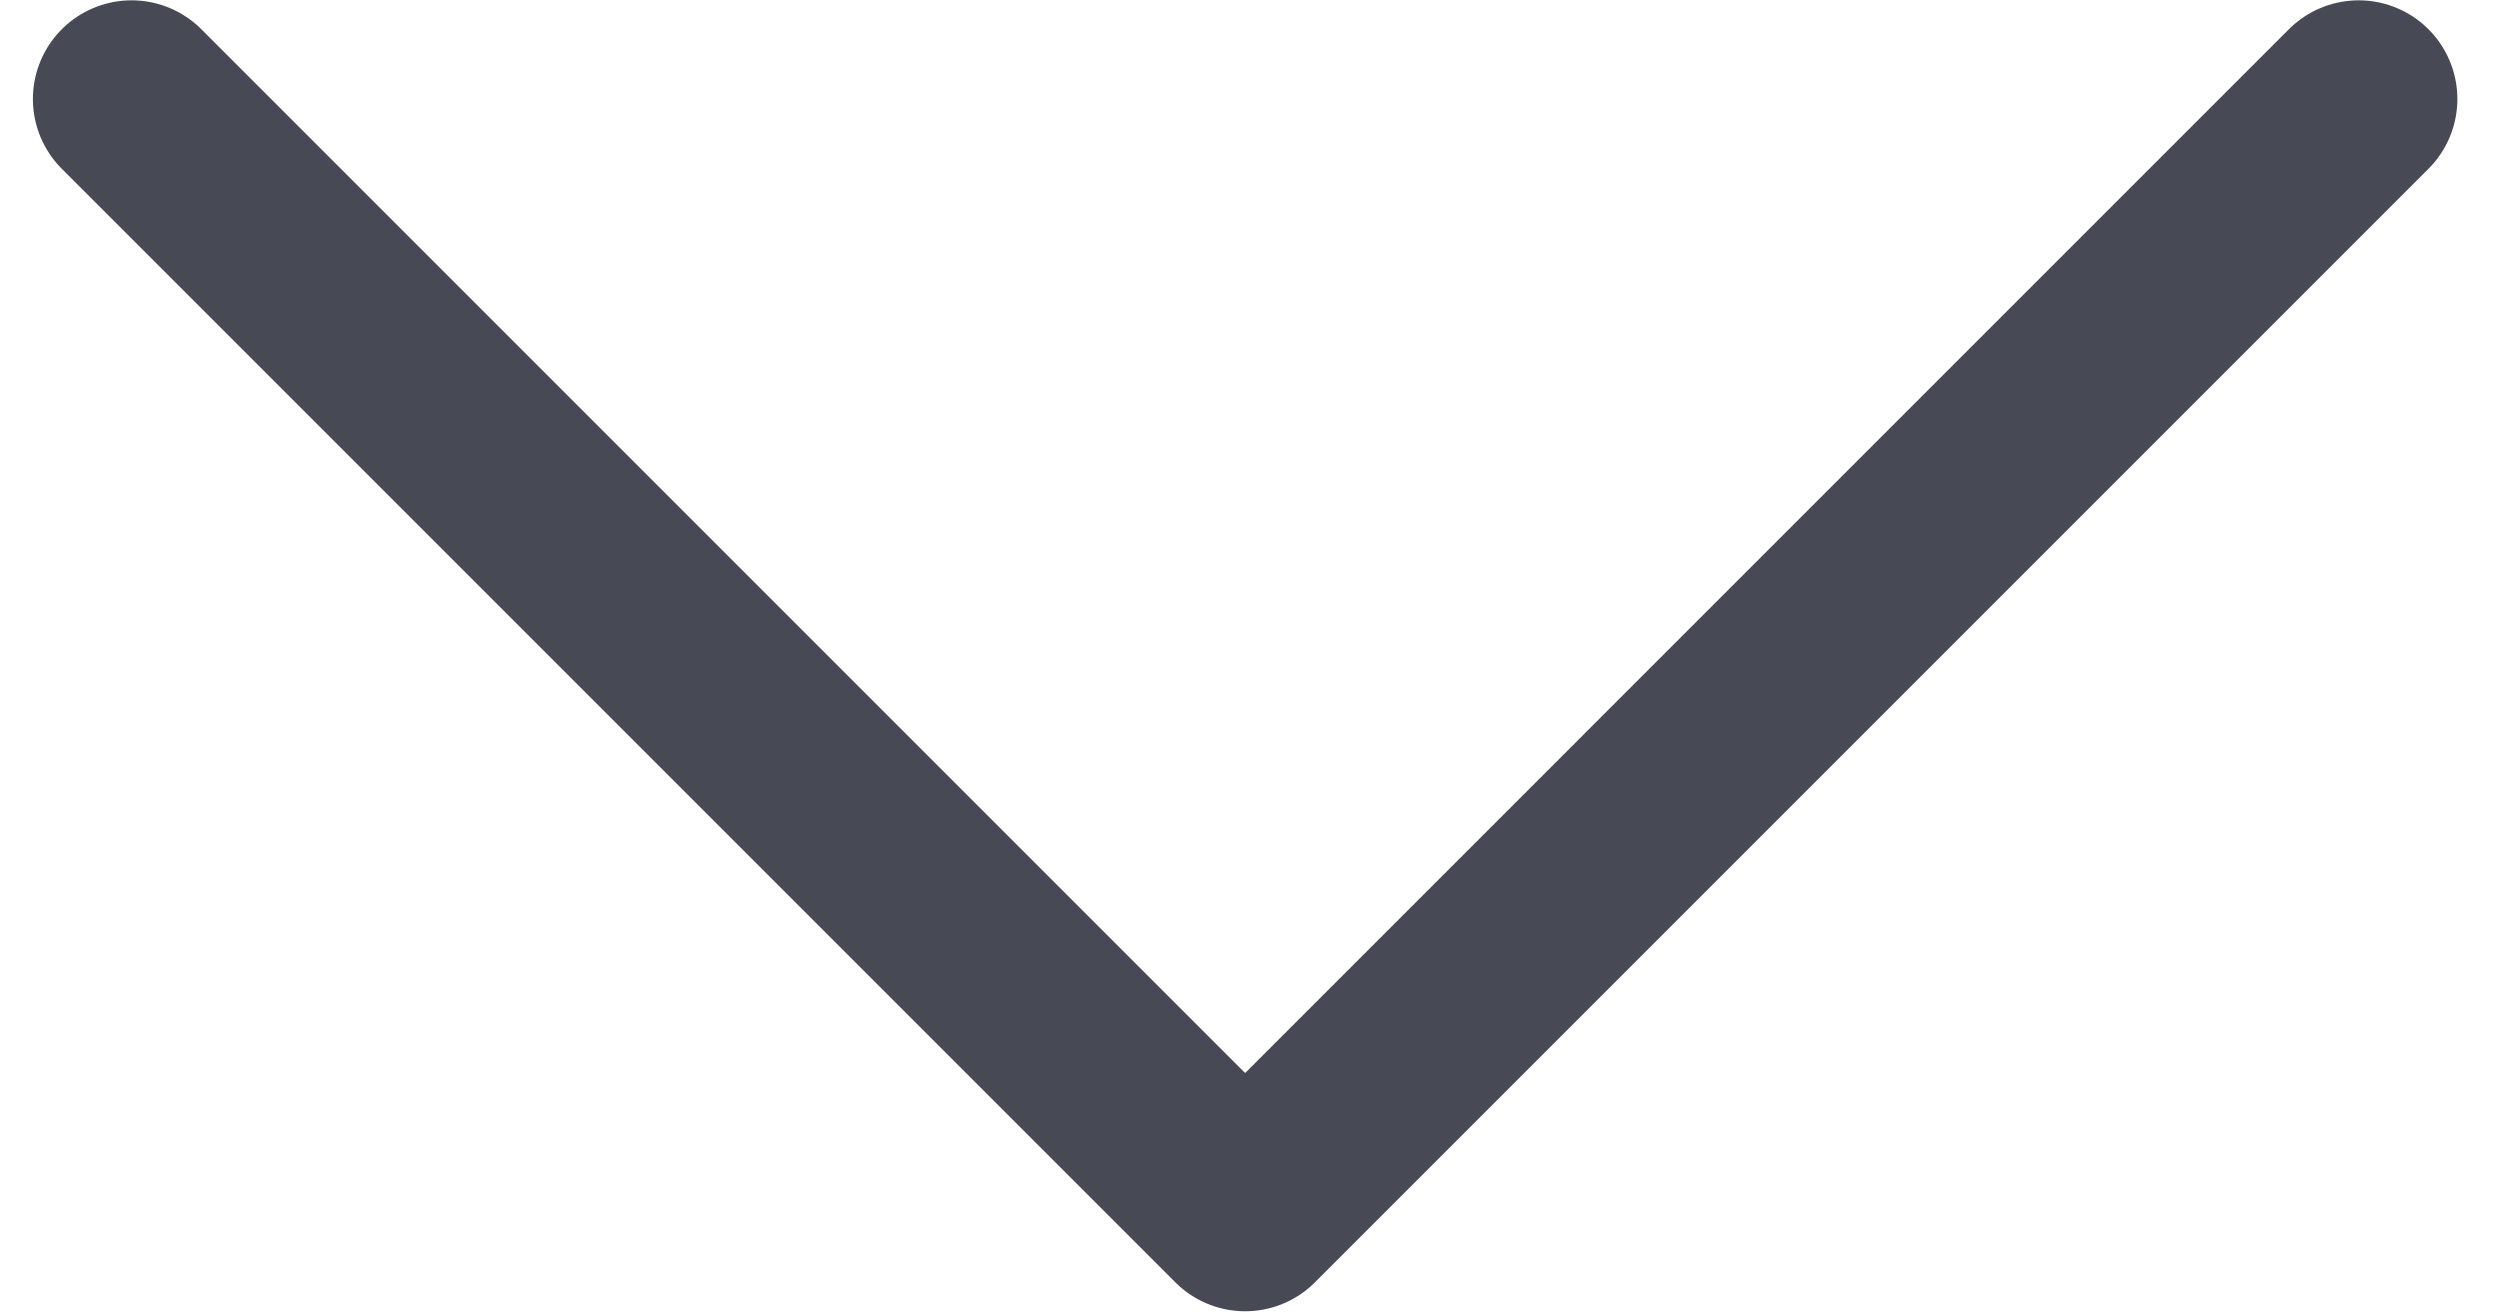
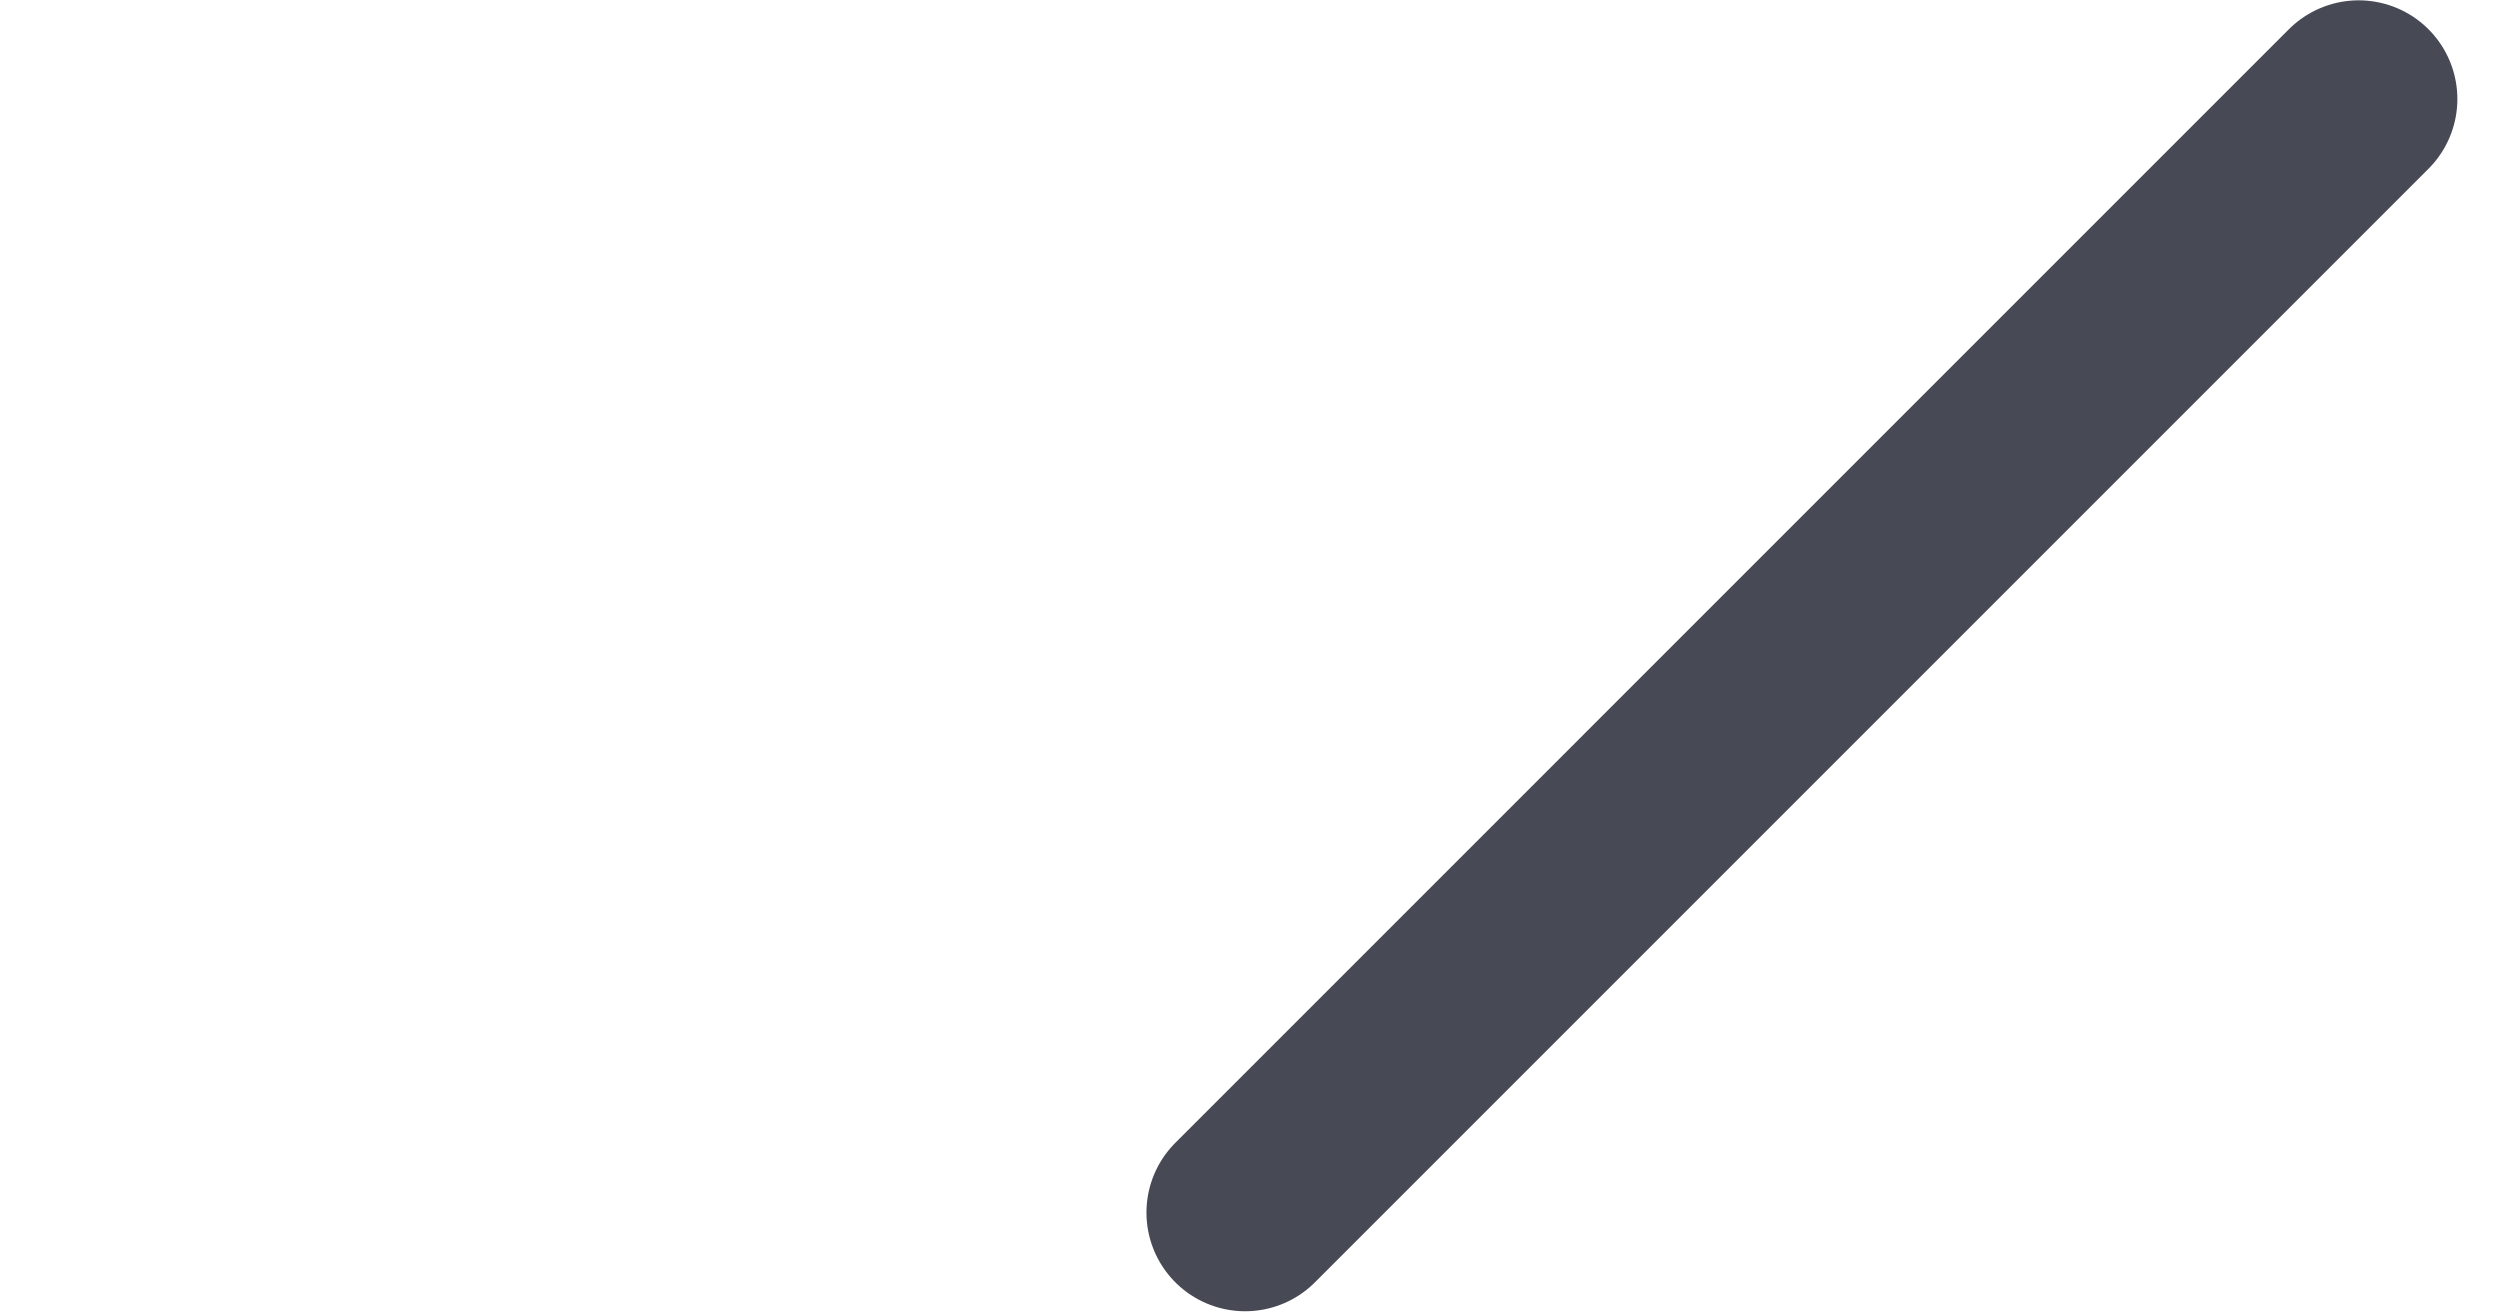
<svg xmlns="http://www.w3.org/2000/svg" width="38" height="20" viewBox="0 0 38 20" fill="none">
-   <path d="M35.852 1.505L18.926 18.431L2 1.505" stroke="#474A54" stroke-width="3" stroke-miterlimit="10" stroke-linecap="round" stroke-linejoin="round" />
+   <path d="M35.852 1.505L18.926 18.431" stroke="#474A54" stroke-width="3" stroke-miterlimit="10" stroke-linecap="round" stroke-linejoin="round" />
</svg>